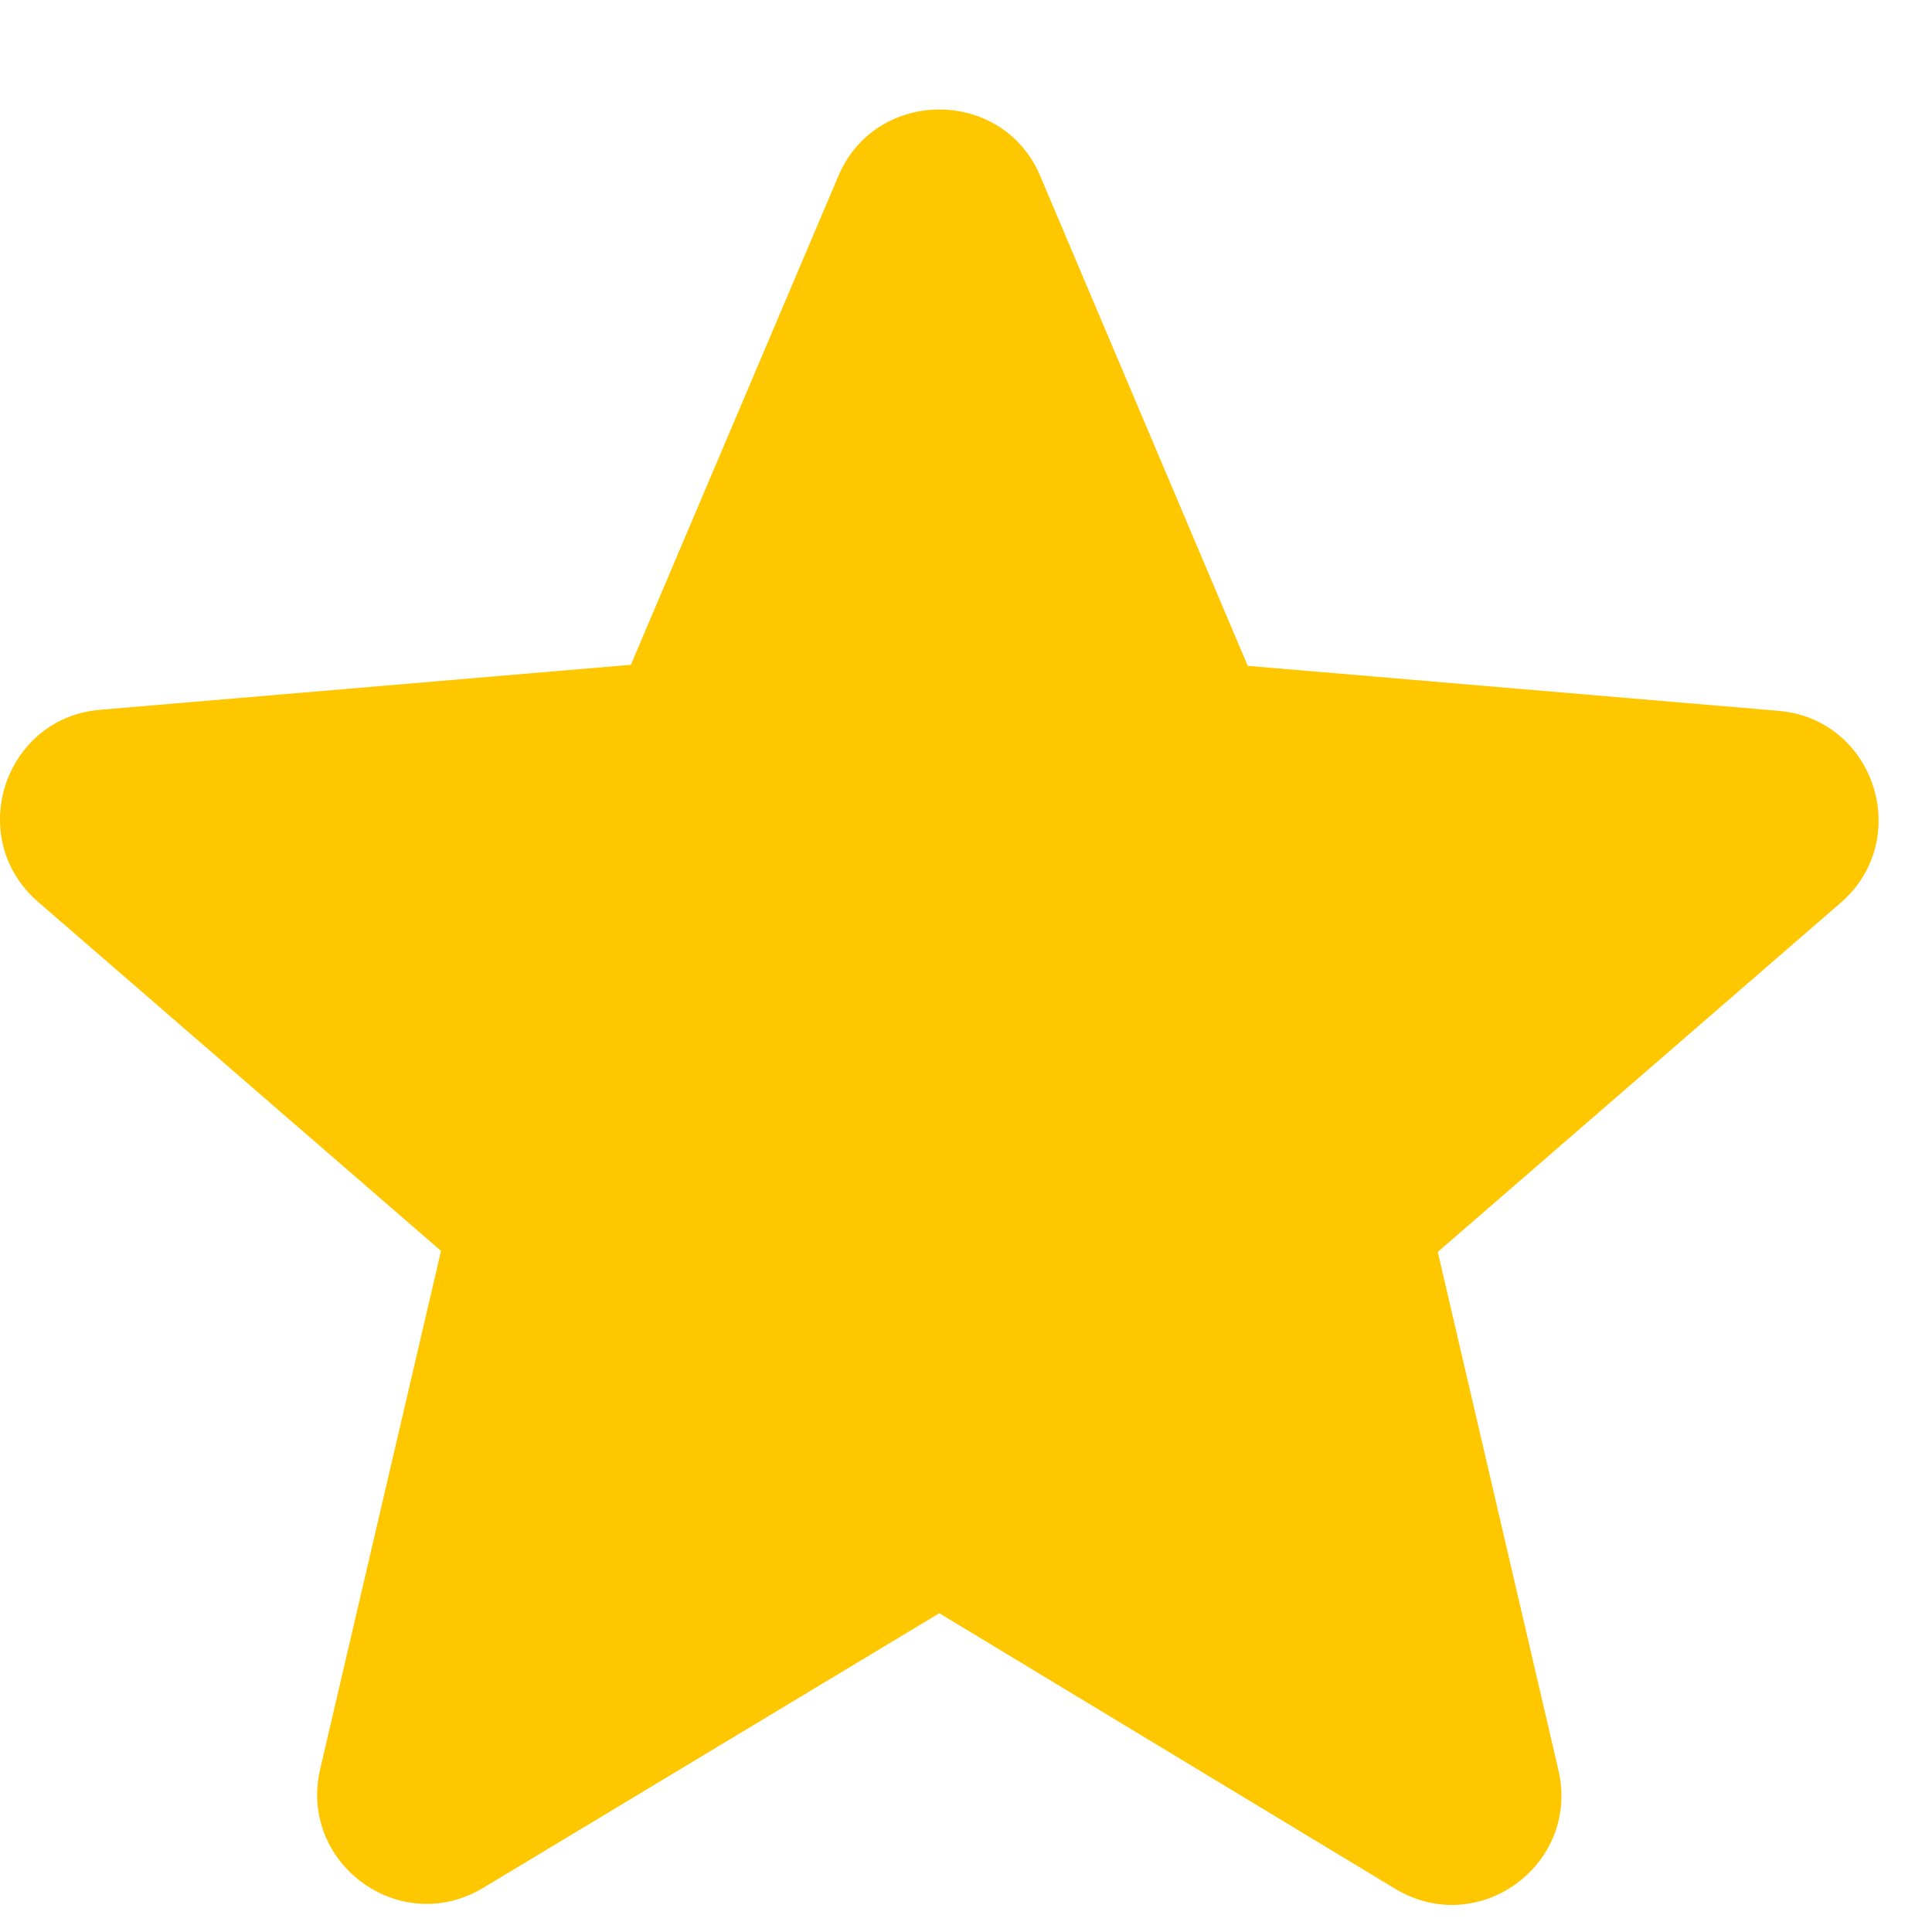
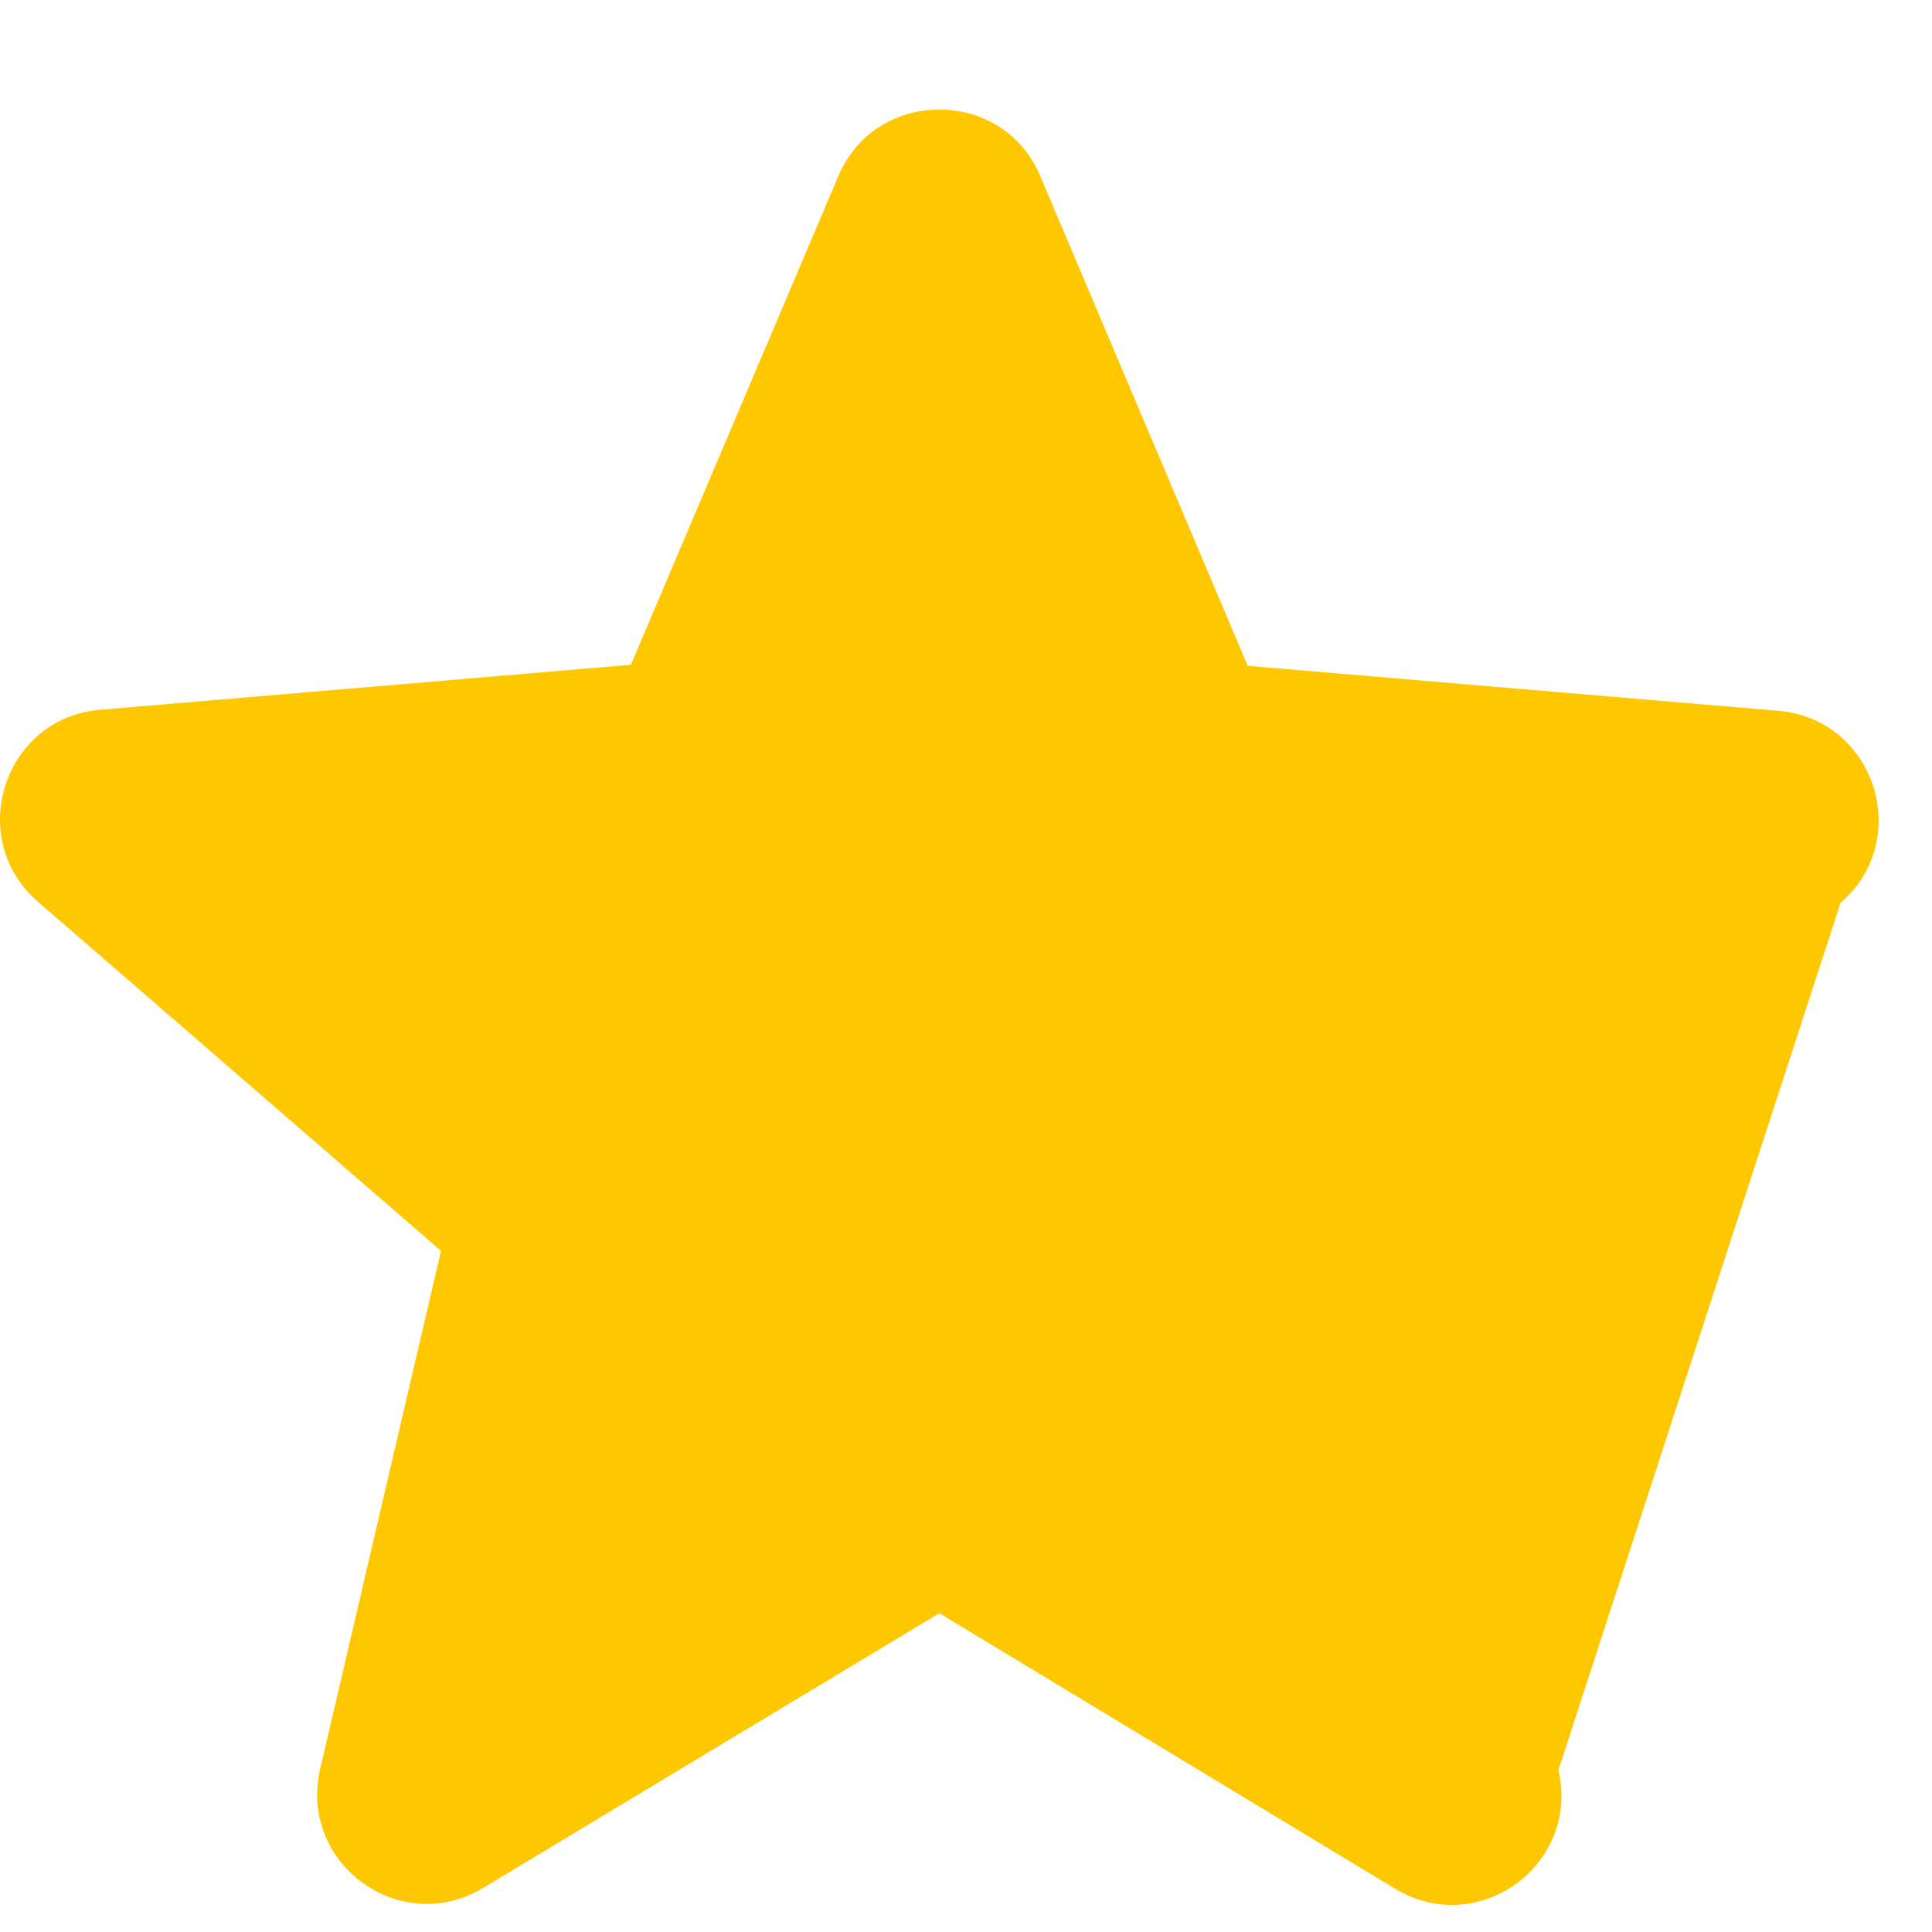
<svg xmlns="http://www.w3.org/2000/svg" width="11" height="11" viewBox="0 0 11 11" fill="none">
-   <path d="M5.348 9.185L7.942 10.753C8.417 11.041 8.998 10.616 8.873 10.078L8.186 7.128L10.479 5.141C10.898 4.778 10.673 4.091 10.123 4.047L7.104 3.791L5.923 1.003C5.711 0.497 4.986 0.497 4.773 1.003L3.592 3.785L0.573 4.041C0.023 4.085 -0.202 4.772 0.217 5.135L2.511 7.122L1.823 10.072C1.698 10.61 2.279 11.035 2.754 10.747L5.348 9.185Z" fill="#FFC700" />
+   <path d="M5.348 9.185L7.942 10.753C8.417 11.041 8.998 10.616 8.873 10.078L10.479 5.141C10.898 4.778 10.673 4.091 10.123 4.047L7.104 3.791L5.923 1.003C5.711 0.497 4.986 0.497 4.773 1.003L3.592 3.785L0.573 4.041C0.023 4.085 -0.202 4.772 0.217 5.135L2.511 7.122L1.823 10.072C1.698 10.61 2.279 11.035 2.754 10.747L5.348 9.185Z" fill="#FFC700" />
</svg>